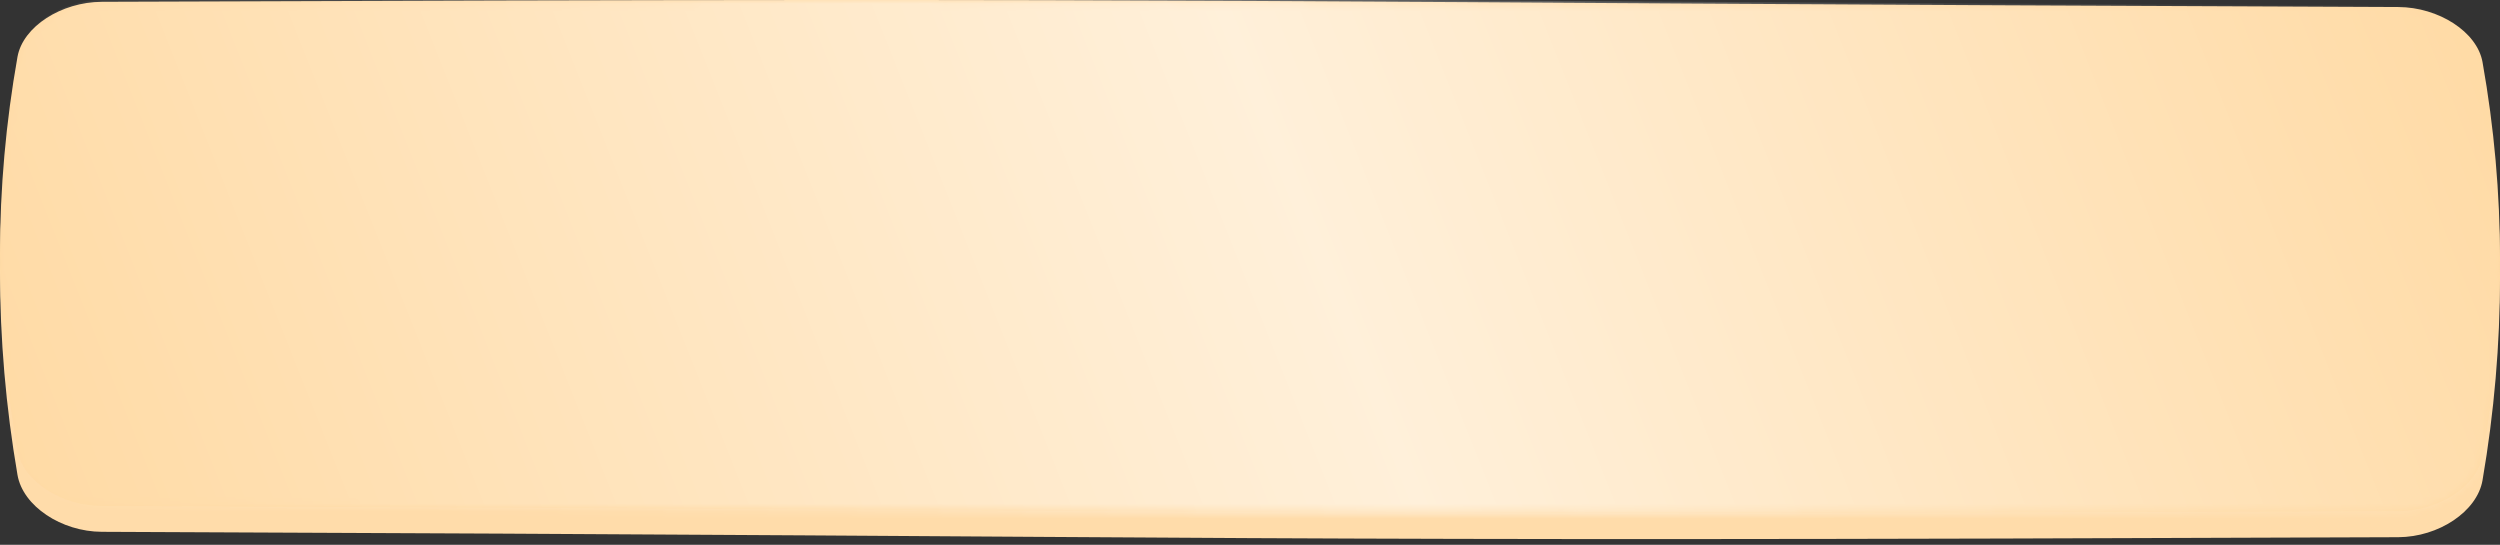
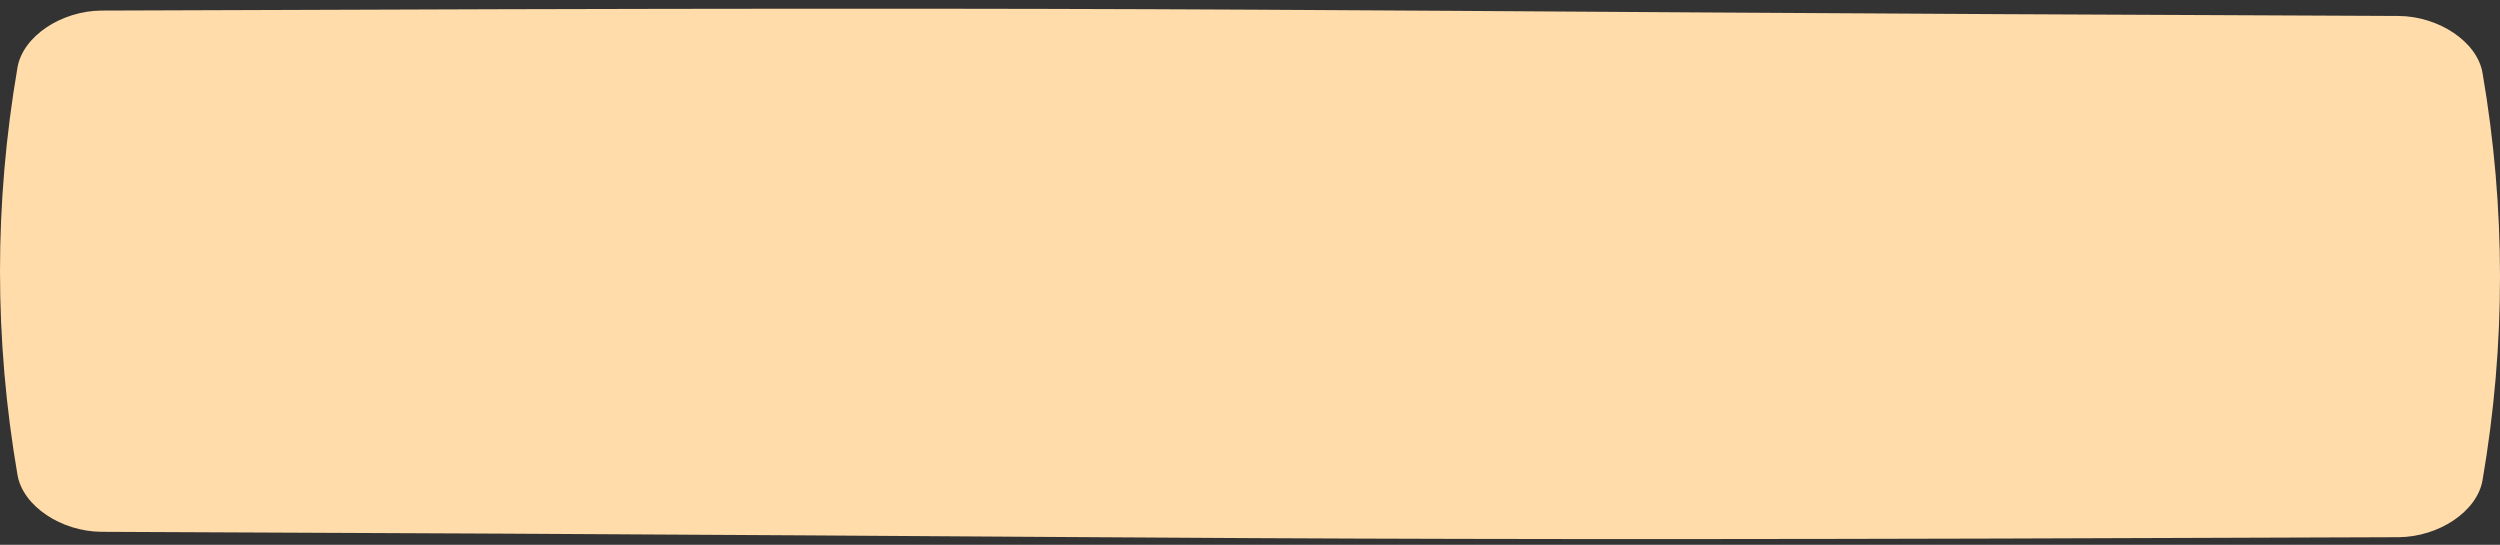
<svg xmlns="http://www.w3.org/2000/svg" width="335" height="73" viewBox="0 0 335 73" fill="none">
  <rect x="0" y="0" width="335" height="73" fill="#333333" stroke="none" />
  <path d="M13.64 1.417C177.183 0.772 157.817 1.494 321.361 2.139C326.769 2.161 331.934 5.575 332.657 9.762C335.781 27.962 335.781 46.162 332.657 64.362C331.934 68.55 326.769 71.963 321.361 71.985C157.817 72.63 177.183 71.908 13.64 71.263C8.23 71.241 3.066 67.827 2.344 63.64C-0.781 45.44 -0.781 27.24 2.344 9.04C3.066 4.853 8.23 1.439 13.64 1.417Z" fill="#FFDCAA" />
-   <path d="M13.64 0.244C177.183 -0.38 157.817 0.318 321.361 0.942C326.769 0.963 331.934 4.265 332.657 8.315C335.781 25.918 335.781 43.521 332.657 61.125C331.934 65.175 326.769 68.477 321.361 68.498C157.817 69.122 177.183 68.424 13.64 67.8C8.23 67.779 3.066 64.477 2.344 60.427C-0.781 42.823 -0.781 25.22 2.344 7.617C3.066 3.567 8.23 0.265 13.64 0.244Z" fill="#FFDAA4" />
  <mask id="mask0_372_36" style="mask-type:alpha" maskUnits="userSpaceOnUse" x="0" y="0" width="335" height="69">
-     <path d="M13.64 0.244C177.183 -0.38 157.817 0.318 321.361 0.942C326.769 0.963 331.934 4.265 332.657 8.315C335.781 25.918 335.781 43.521 332.657 61.125C331.934 65.175 326.769 68.477 321.361 68.498C157.817 69.122 177.183 68.424 13.64 67.8C8.23 67.779 3.066 64.477 2.344 60.427C-0.781 42.823 -0.781 25.22 2.344 7.617C3.066 3.567 8.23 0.265 13.64 0.244Z" fill="#71F76E" />
-   </mask>
+     </mask>
  <g mask="url(#mask0_372_36)">
-     <path d="M13.64 -0.011C177.183 -0.668 157.817 0.068 321.361 0.725C326.769 0.748 331.934 4.228 332.656 8.496C335.781 27.048 335.781 45.6 332.656 64.153C331.934 68.422 326.769 71.901 321.361 71.924C157.817 72.582 177.183 71.846 13.64 71.188C8.23 71.166 3.066 67.686 2.344 63.417C-0.781 44.864 -0.781 26.312 2.344 7.76C3.066 3.492 8.23 0.012 13.64 -0.011Z" fill="url(#paint0_linear_372_36)" />
-   </g>
+     </g>
  <defs>
    <linearGradient id="paint0_linear_372_36" x1="335.19" y1="-0.226" x2="22.096" y2="124.222" gradientUnits="userSpaceOnUse">
      <stop stop-color="white" stop-opacity="0" />
      <stop offset="0.474" stop-color="white" stop-opacity="0.59" />
      <stop offset="1" stop-color="white" stop-opacity="0" />
    </linearGradient>
  </defs>
</svg>